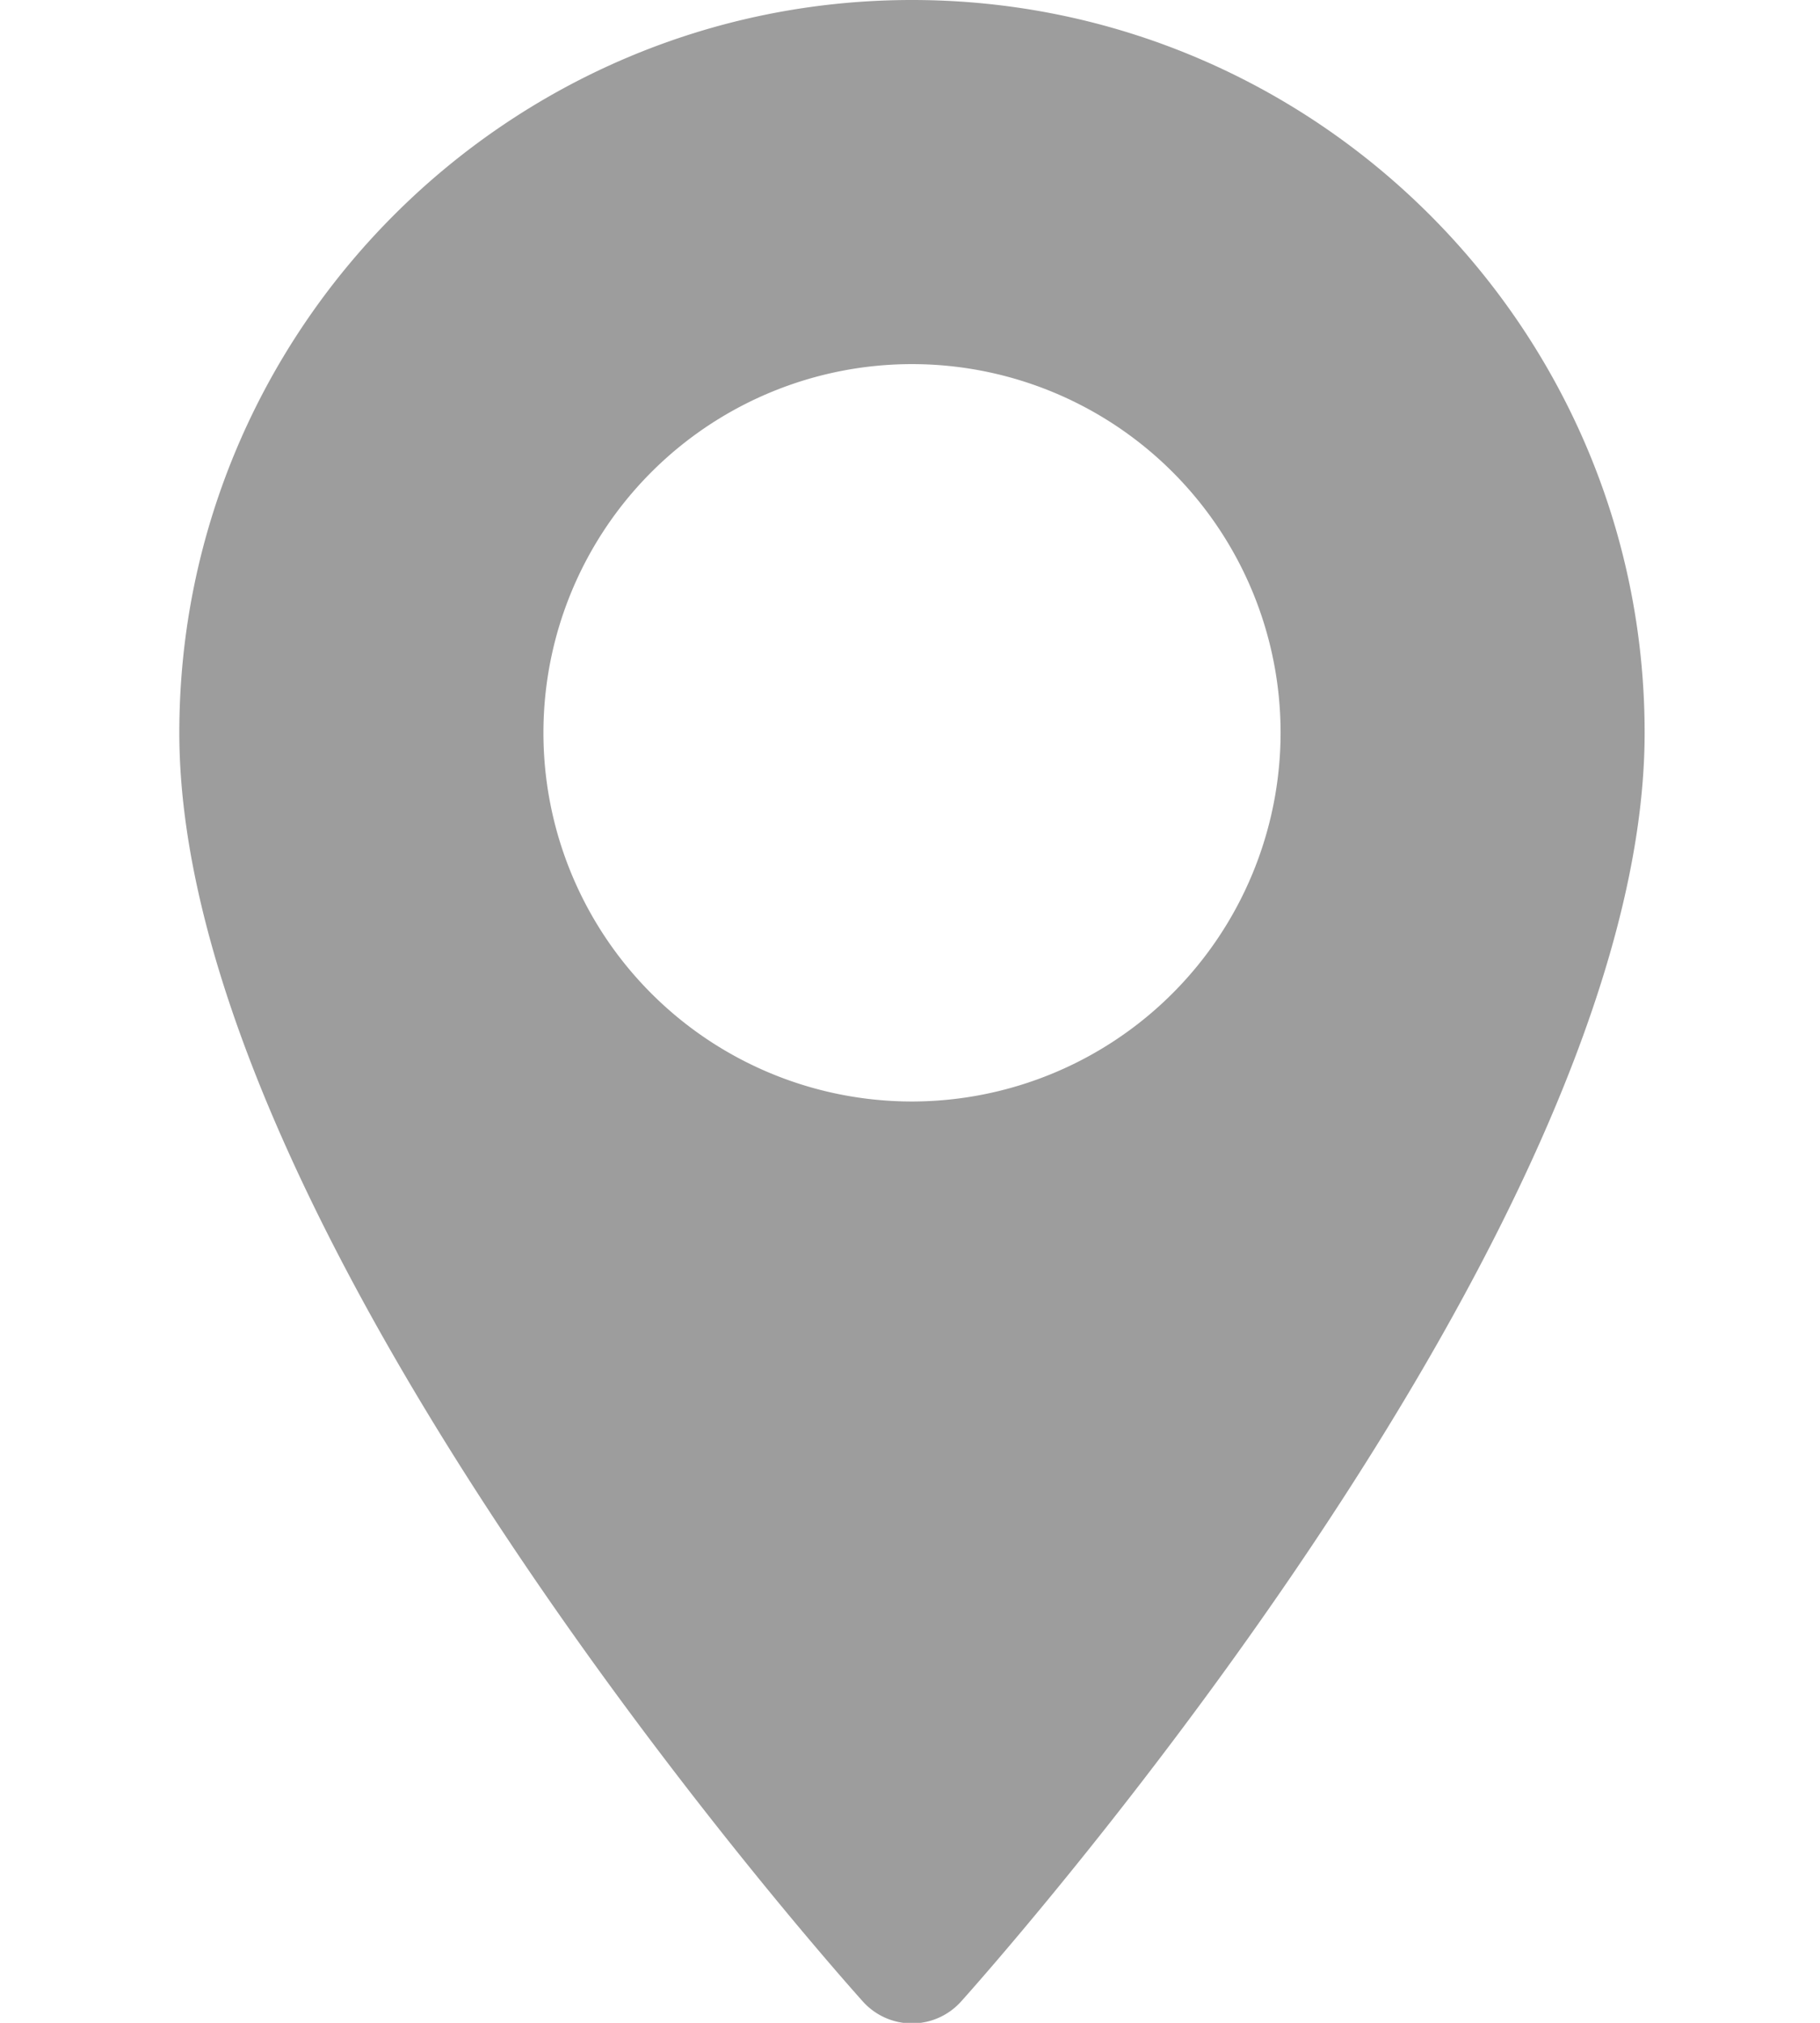
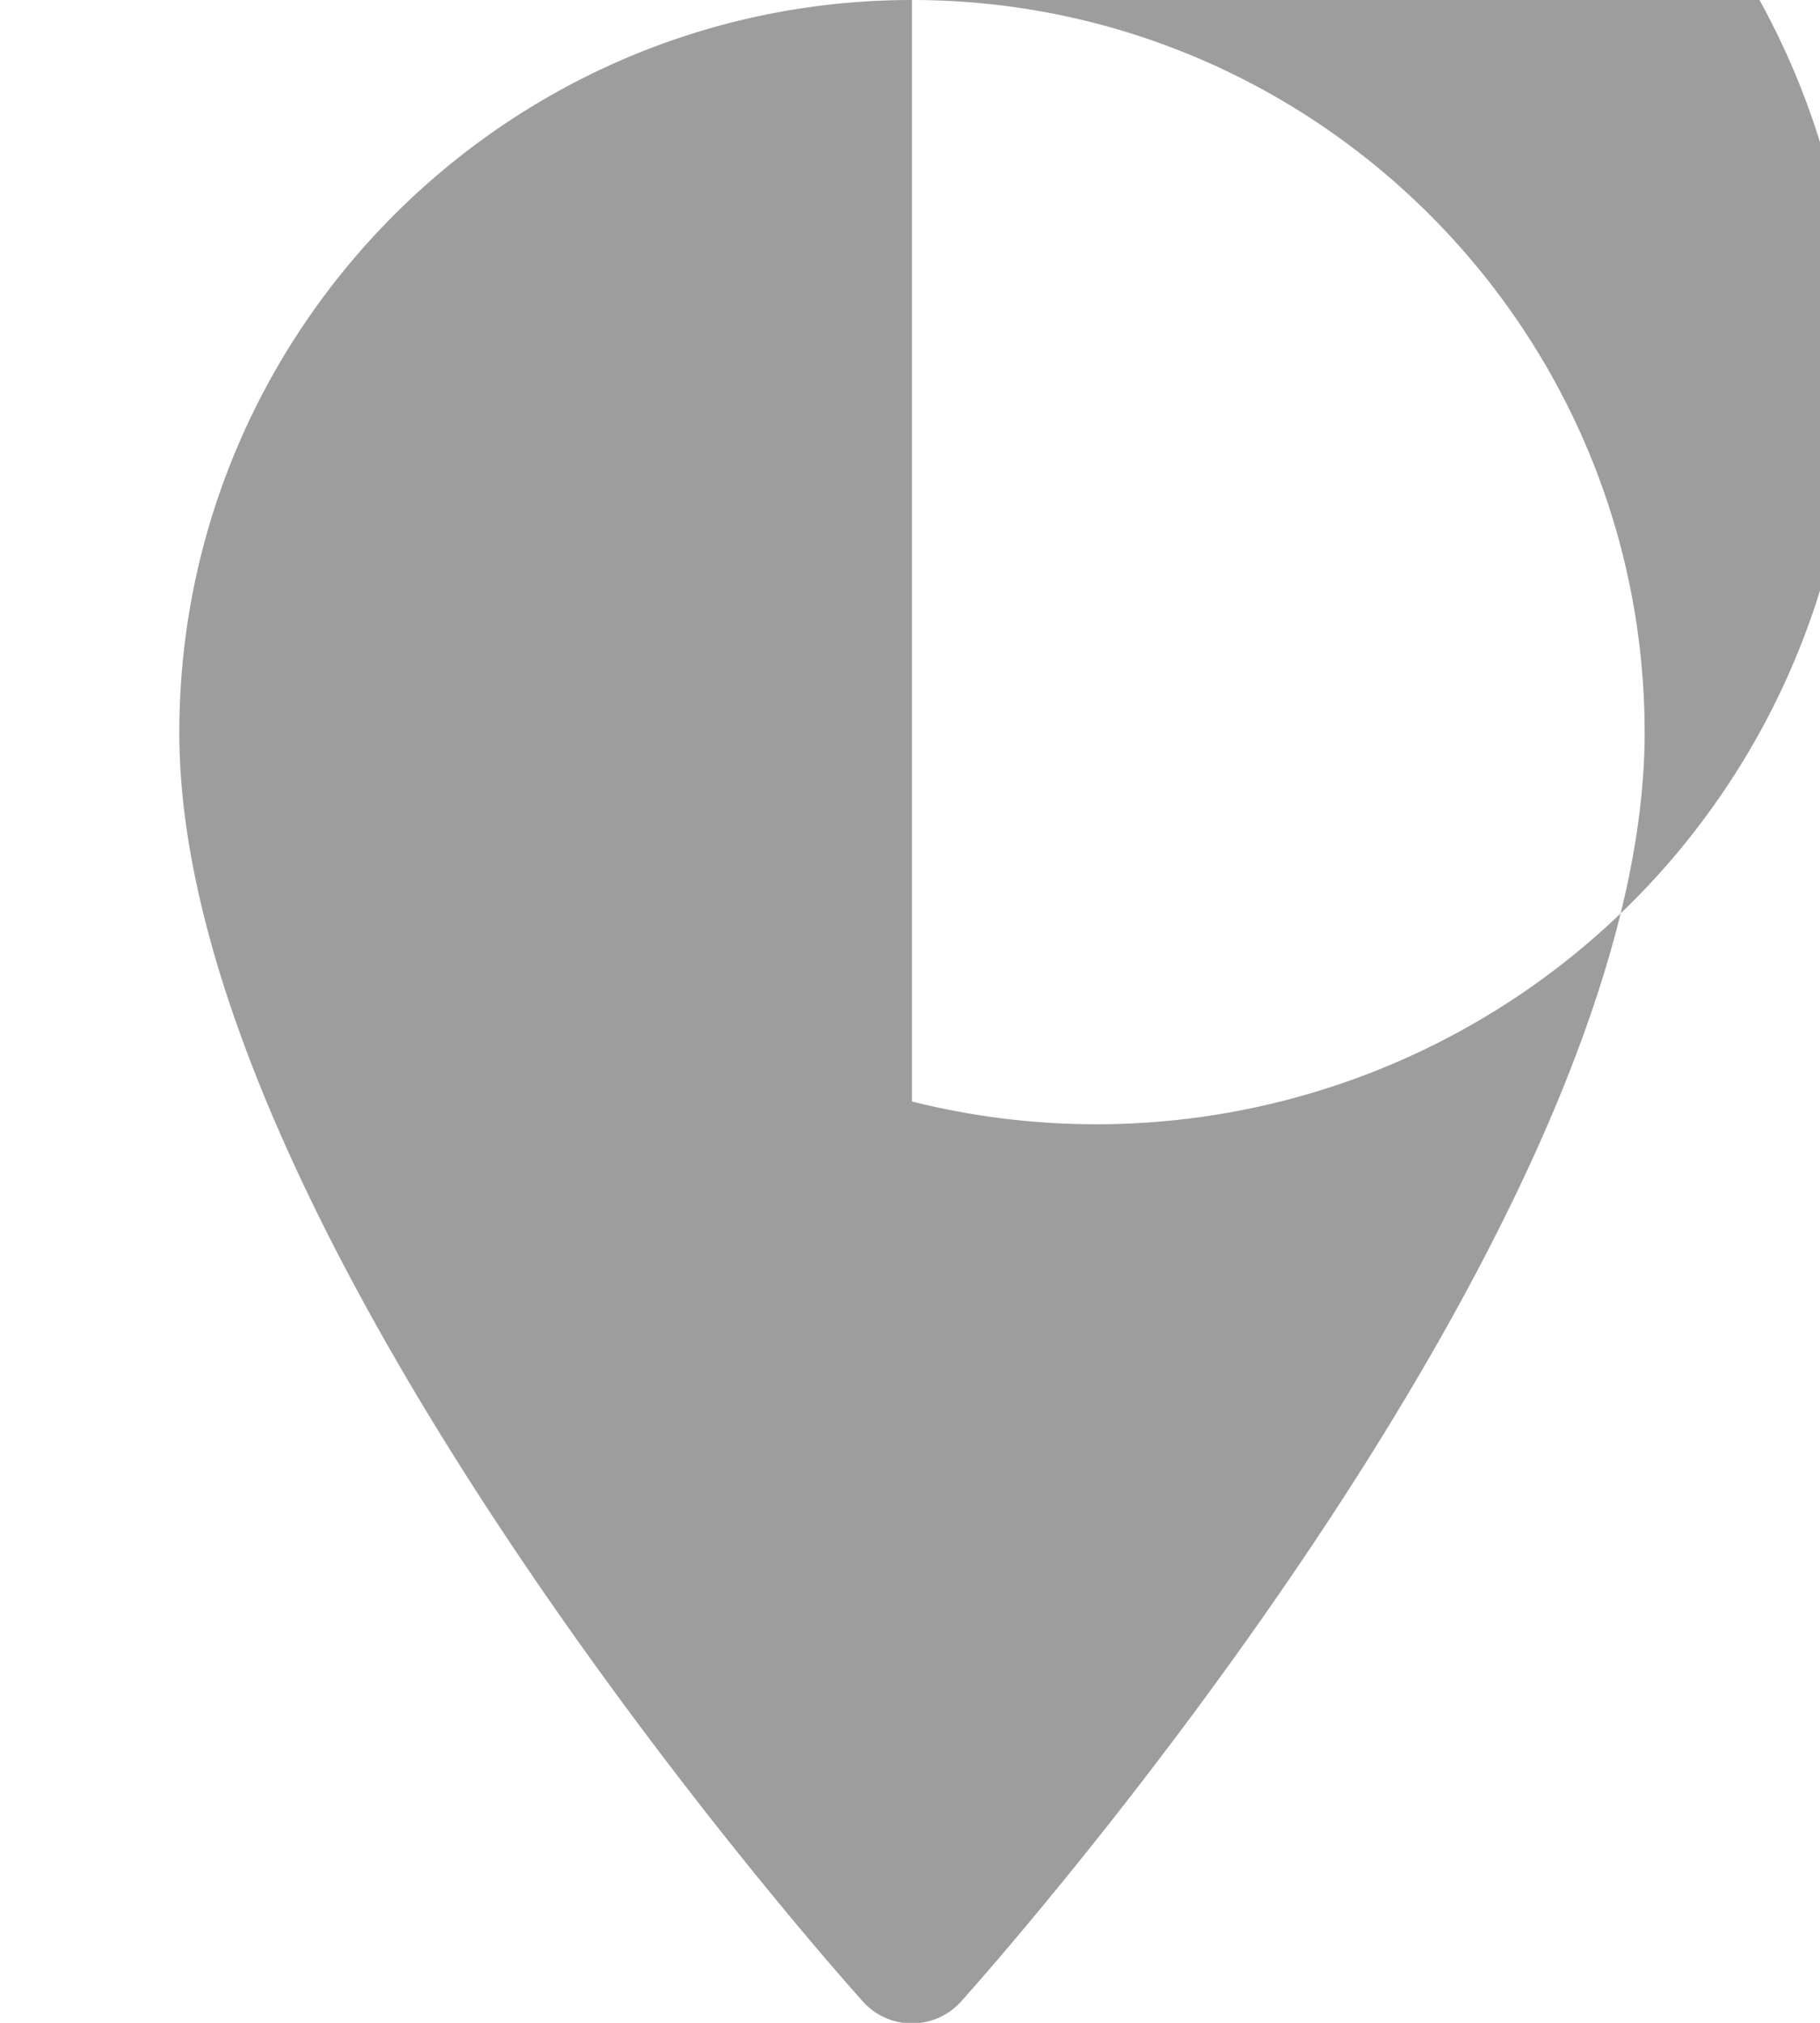
<svg xmlns="http://www.w3.org/2000/svg" width="18" height="20" viewBox="0 0 370 512">
  <defs>
    <style>
      .cls-1 {
        fill: #9d9d9d;
        fill-rule: evenodd;
      }
    </style>
  </defs>
-   <path class="cls-1" d="M186.5,0C84.215,0,1,83.206,1,185.479c0,126.925,166,313.257,173.071,321.128a16.71,16.71,0,0,0,24.856,0C206,498.736,372,312.4,372,185.479,372,83.206,288.784,0,186.5,0Zm0,278.8a93.319,93.319,0,1,1,93.328-93.319A93.429,93.429,0,0,1,186.5,278.8Z" transform="translate(-1)" />
+   <path class="cls-1" d="M186.5,0C84.215,0,1,83.206,1,185.479c0,126.925,166,313.257,173.071,321.128a16.71,16.71,0,0,0,24.856,0C206,498.736,372,312.4,372,185.479,372,83.206,288.784,0,186.5,0Za93.319,93.319,0,1,1,93.328-93.319A93.429,93.429,0,0,1,186.5,278.8Z" transform="translate(-1)" />
</svg>